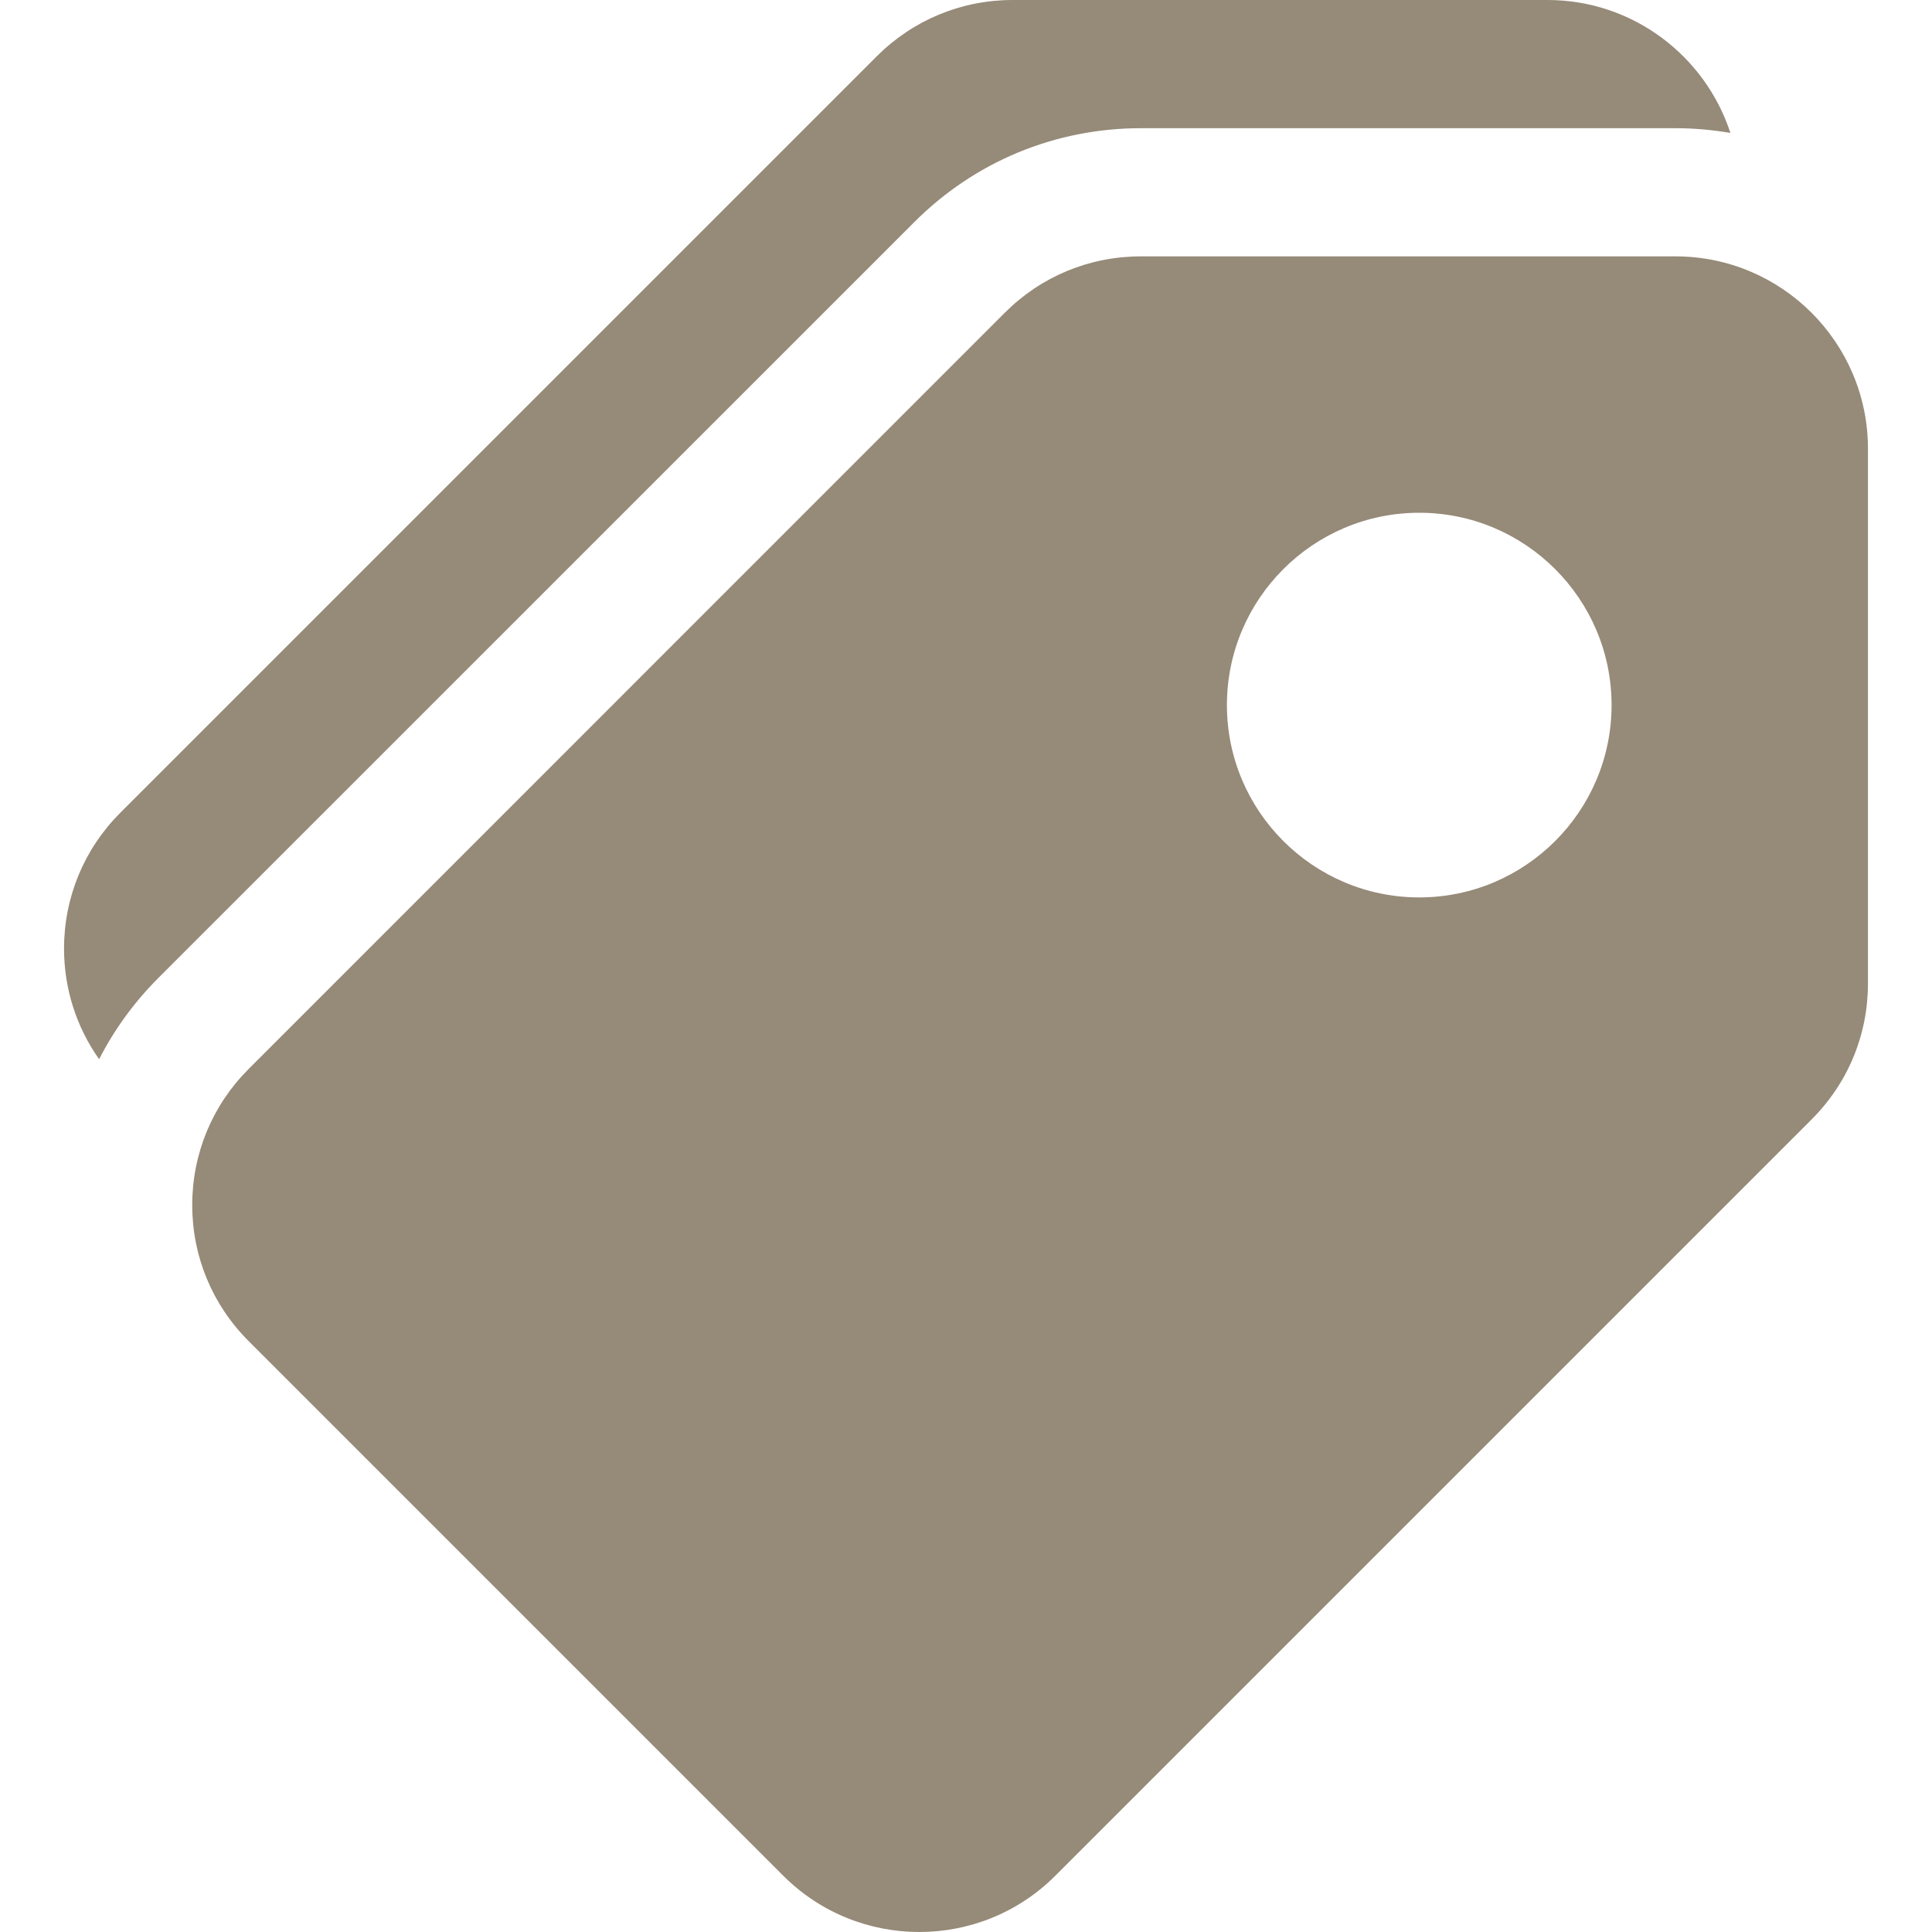
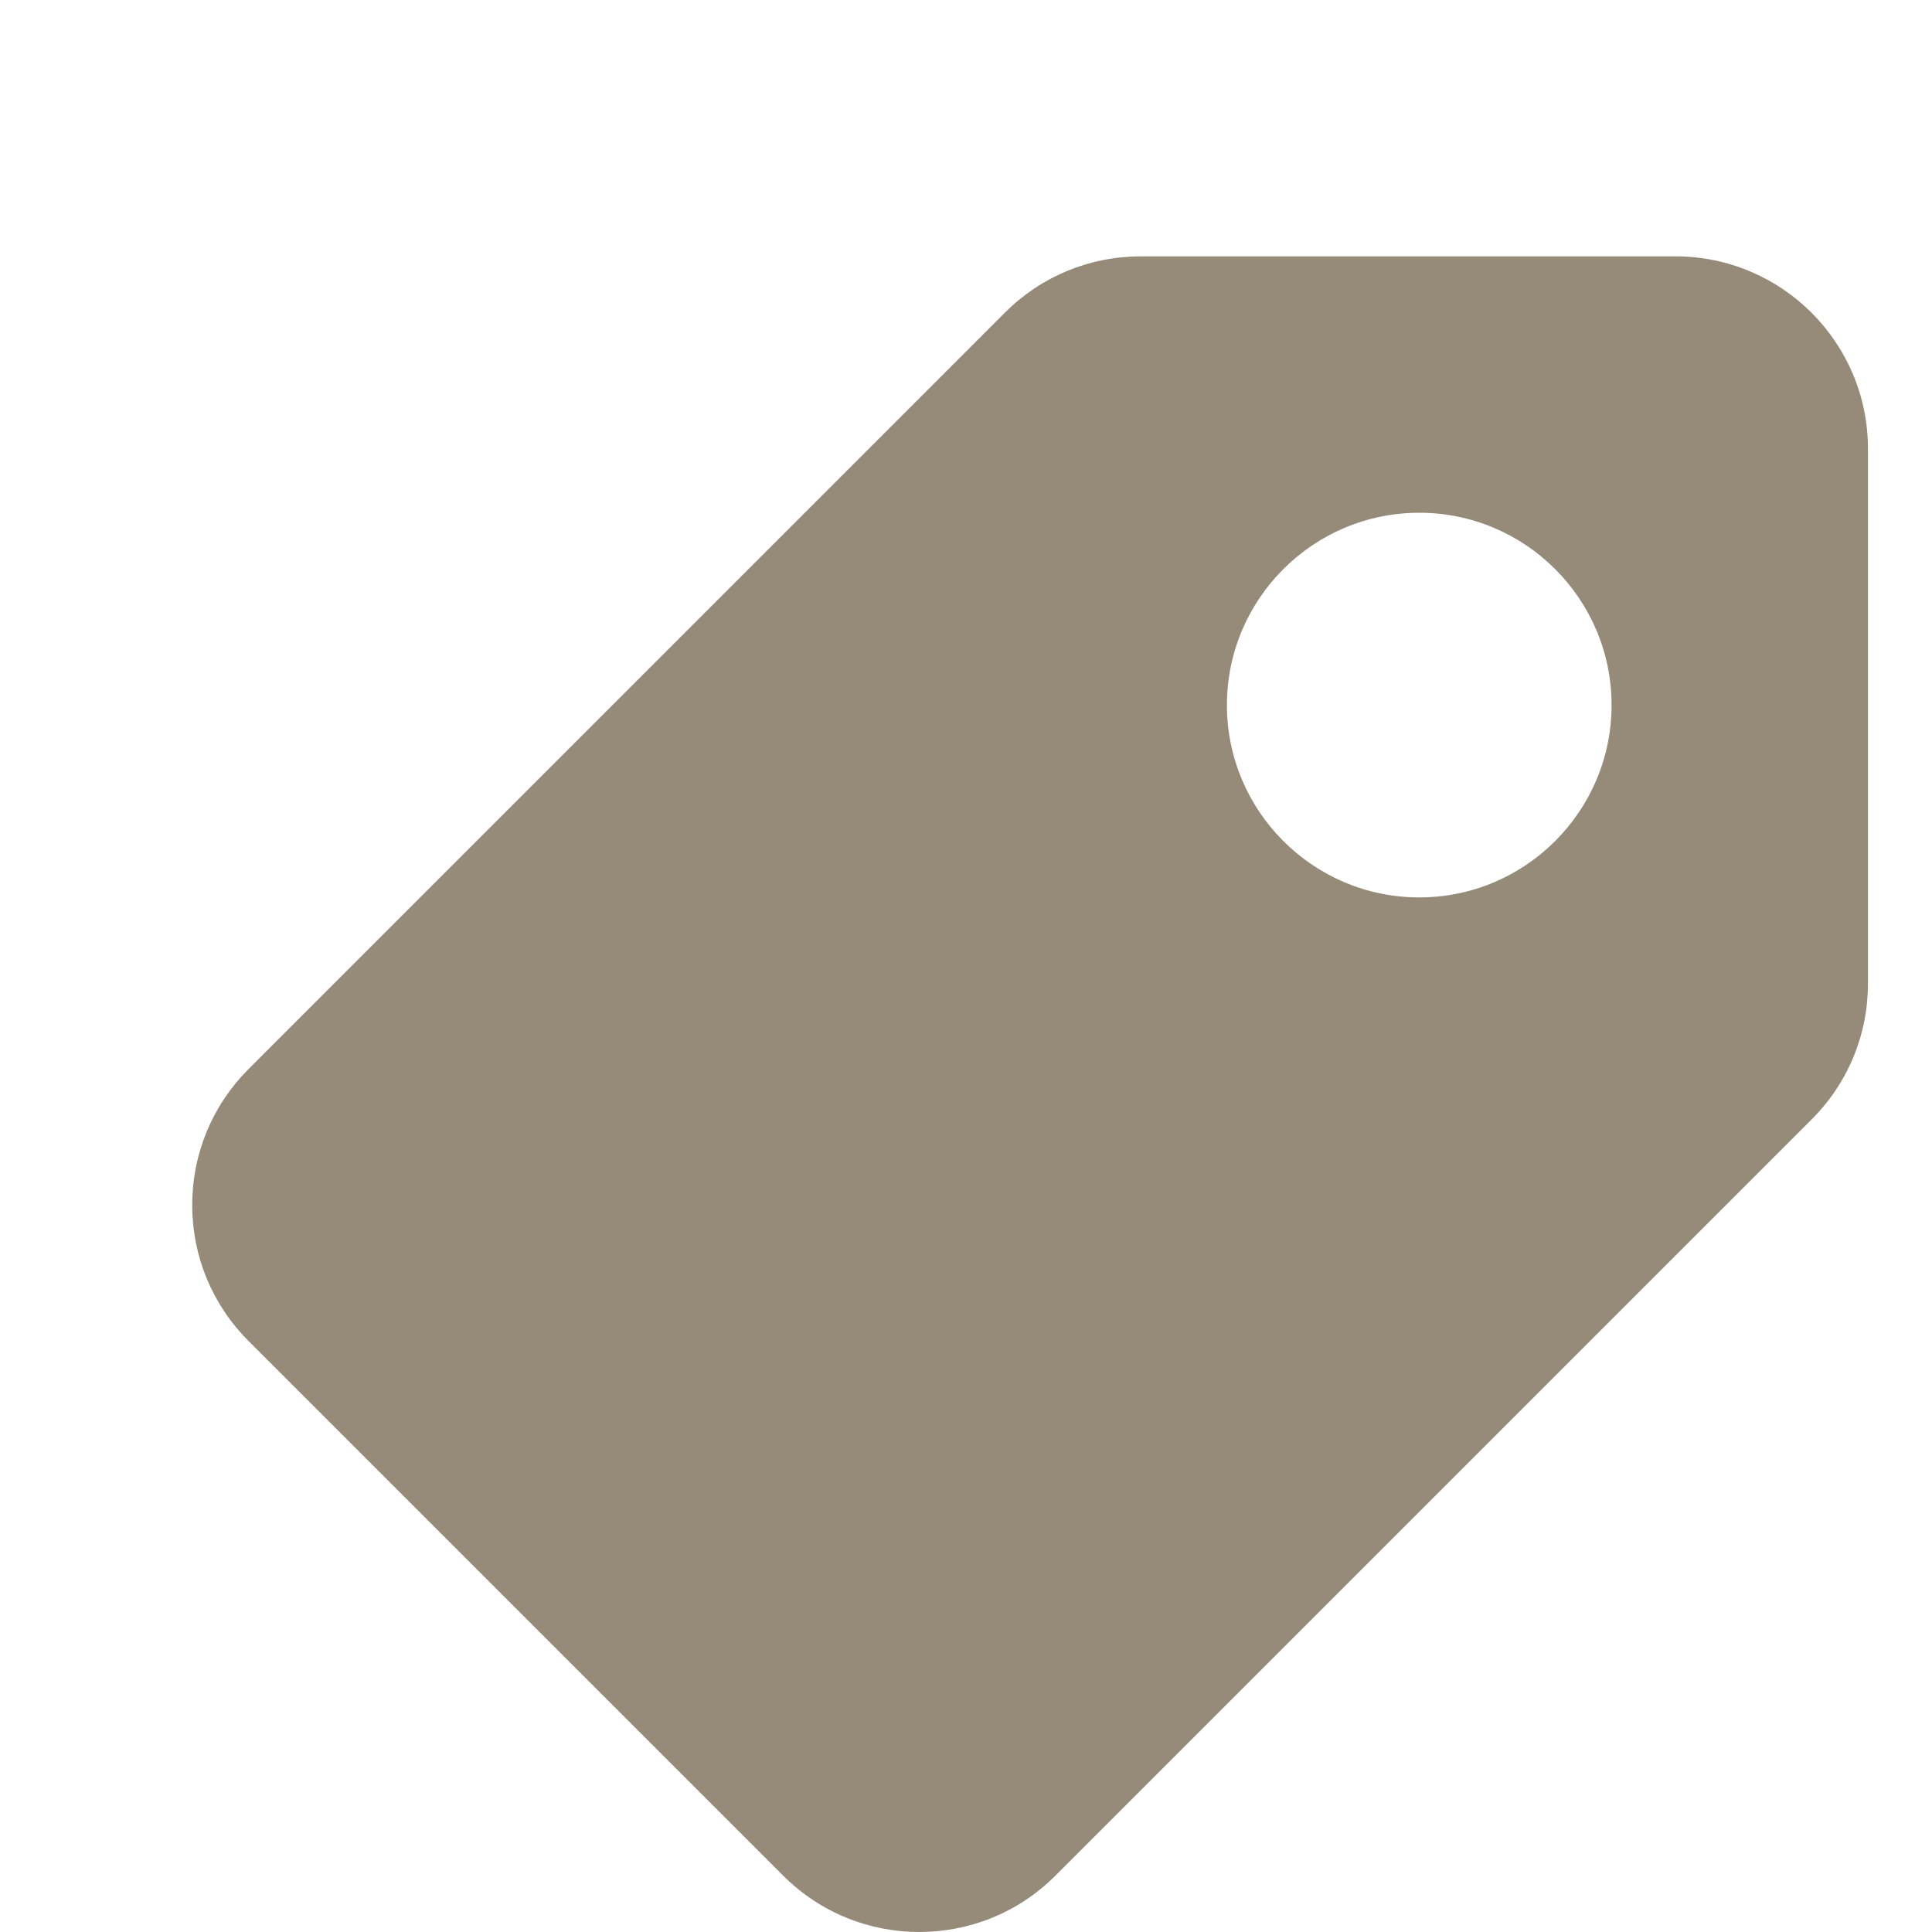
<svg xmlns="http://www.w3.org/2000/svg" width="20" height="20" viewBox="0 0 20 20" fill="none">
  <path d="M17.346 2.654H11.81C11.278 2.654 10.778 2.861 10.402 3.237L2.573 11.067C2.197 11.443 1.99 11.943 1.99 12.475C1.99 13.006 2.197 13.506 2.573 13.882L8.109 19.418C8.497 19.806 9.007 20 9.516 20C10.026 20 10.536 19.806 10.924 19.418L18.754 11.588C19.13 11.212 19.337 10.713 19.337 10.181V4.645C19.337 3.547 18.444 2.654 17.346 2.654ZM14.692 9.29C13.594 9.29 12.701 8.397 12.701 7.299C12.701 6.201 13.594 5.308 14.692 5.308C15.79 5.308 16.683 6.201 16.683 7.299C16.683 8.397 15.79 9.29 14.692 9.29Z" fill="#503D1F" fill-opacity="0.6" />
-   <path d="M16.02 0H10.484C9.952 0 9.452 0.207 9.076 0.583L1.246 8.413C0.87 8.789 0.663 9.289 0.663 9.82C0.663 10.236 0.791 10.632 1.026 10.965C1.182 10.66 1.386 10.378 1.635 10.128L9.465 2.299C10.091 1.672 10.925 1.327 11.811 1.327H17.347C17.54 1.327 17.729 1.345 17.913 1.376C17.653 0.579 16.903 0 16.02 0Z" fill="#503D1F" fill-opacity="0.6" />
</svg>